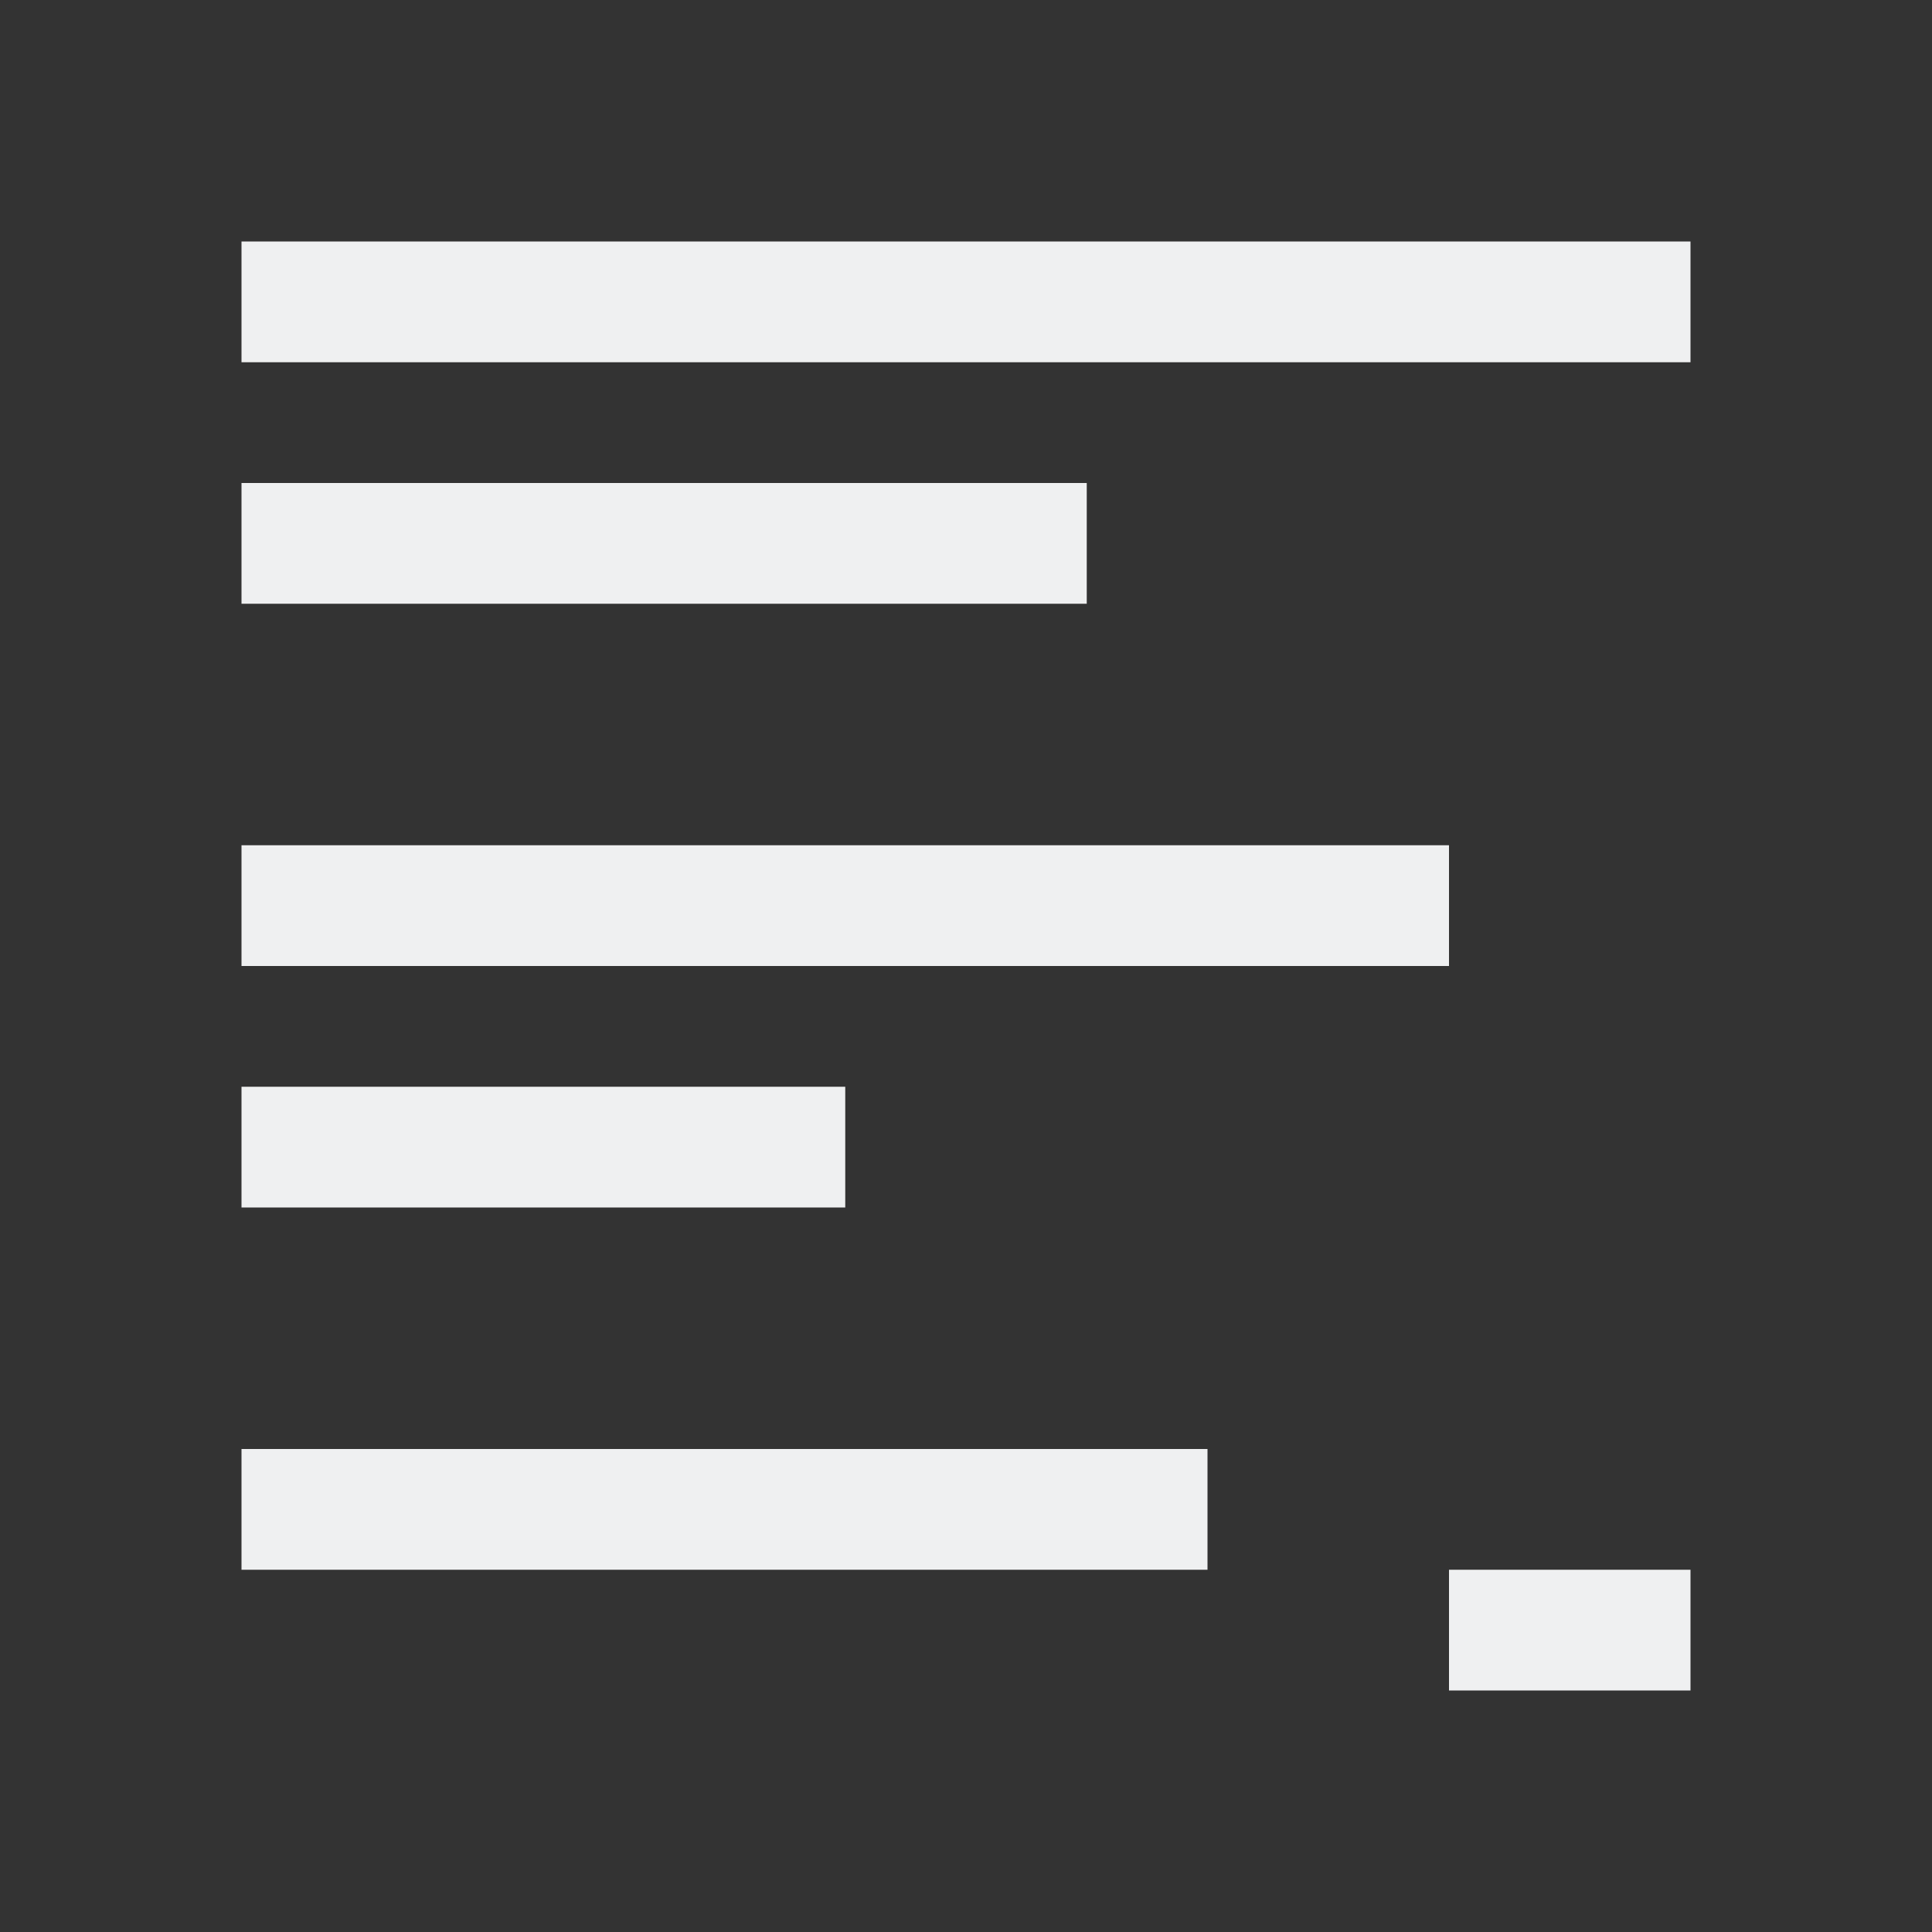
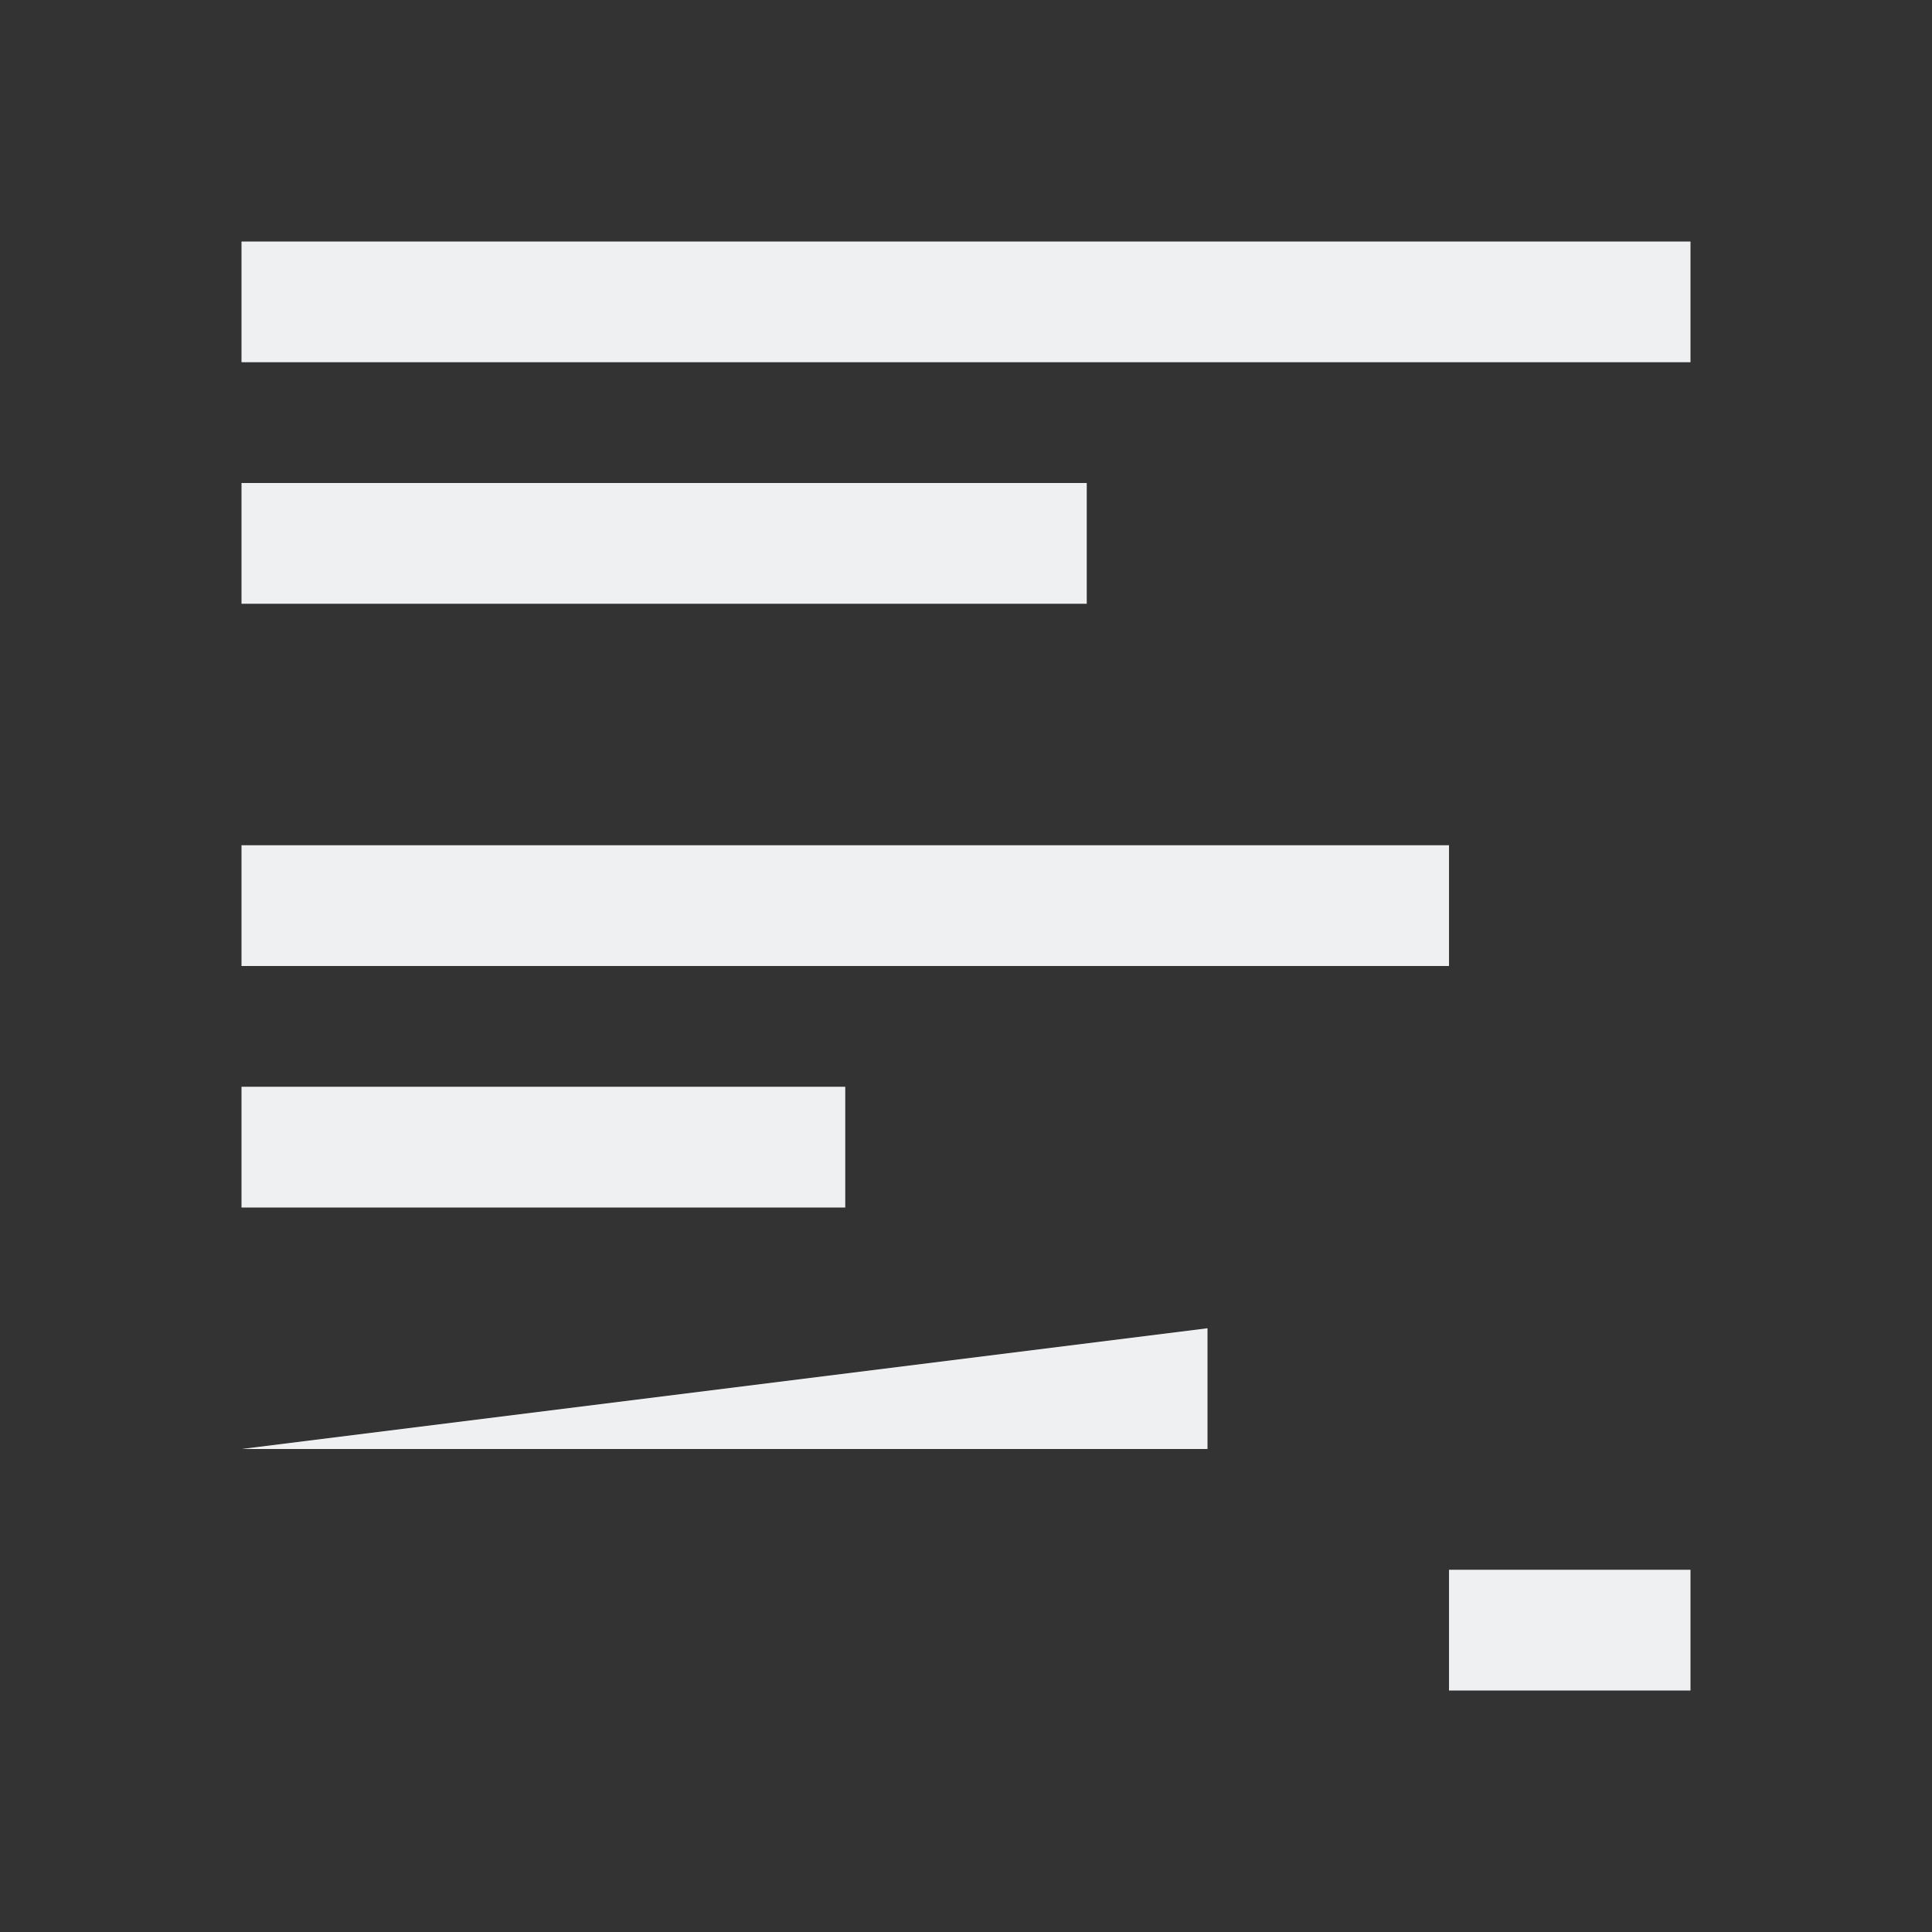
<svg xmlns="http://www.w3.org/2000/svg" viewBox="0 0 16 16">
  <rect x="0" y="0" width="16" height="16" fill="#333333" stroke="none" />
-   <path d="m2 2v1h12v-1zm0 2v1h7v-1zm0 3v1h10v-1zm0 2v1h5v-1zm0 3v1h8v-1zm10 1v1h2v-1z" fill="#eff0f1" />
+   <path d="m2 2v1h12v-1zm0 2v1h7v-1zm0 3v1h10v-1zm0 2v1h5v-1zm0 3h8v-1zm10 1v1h2v-1z" fill="#eff0f1" />
</svg>